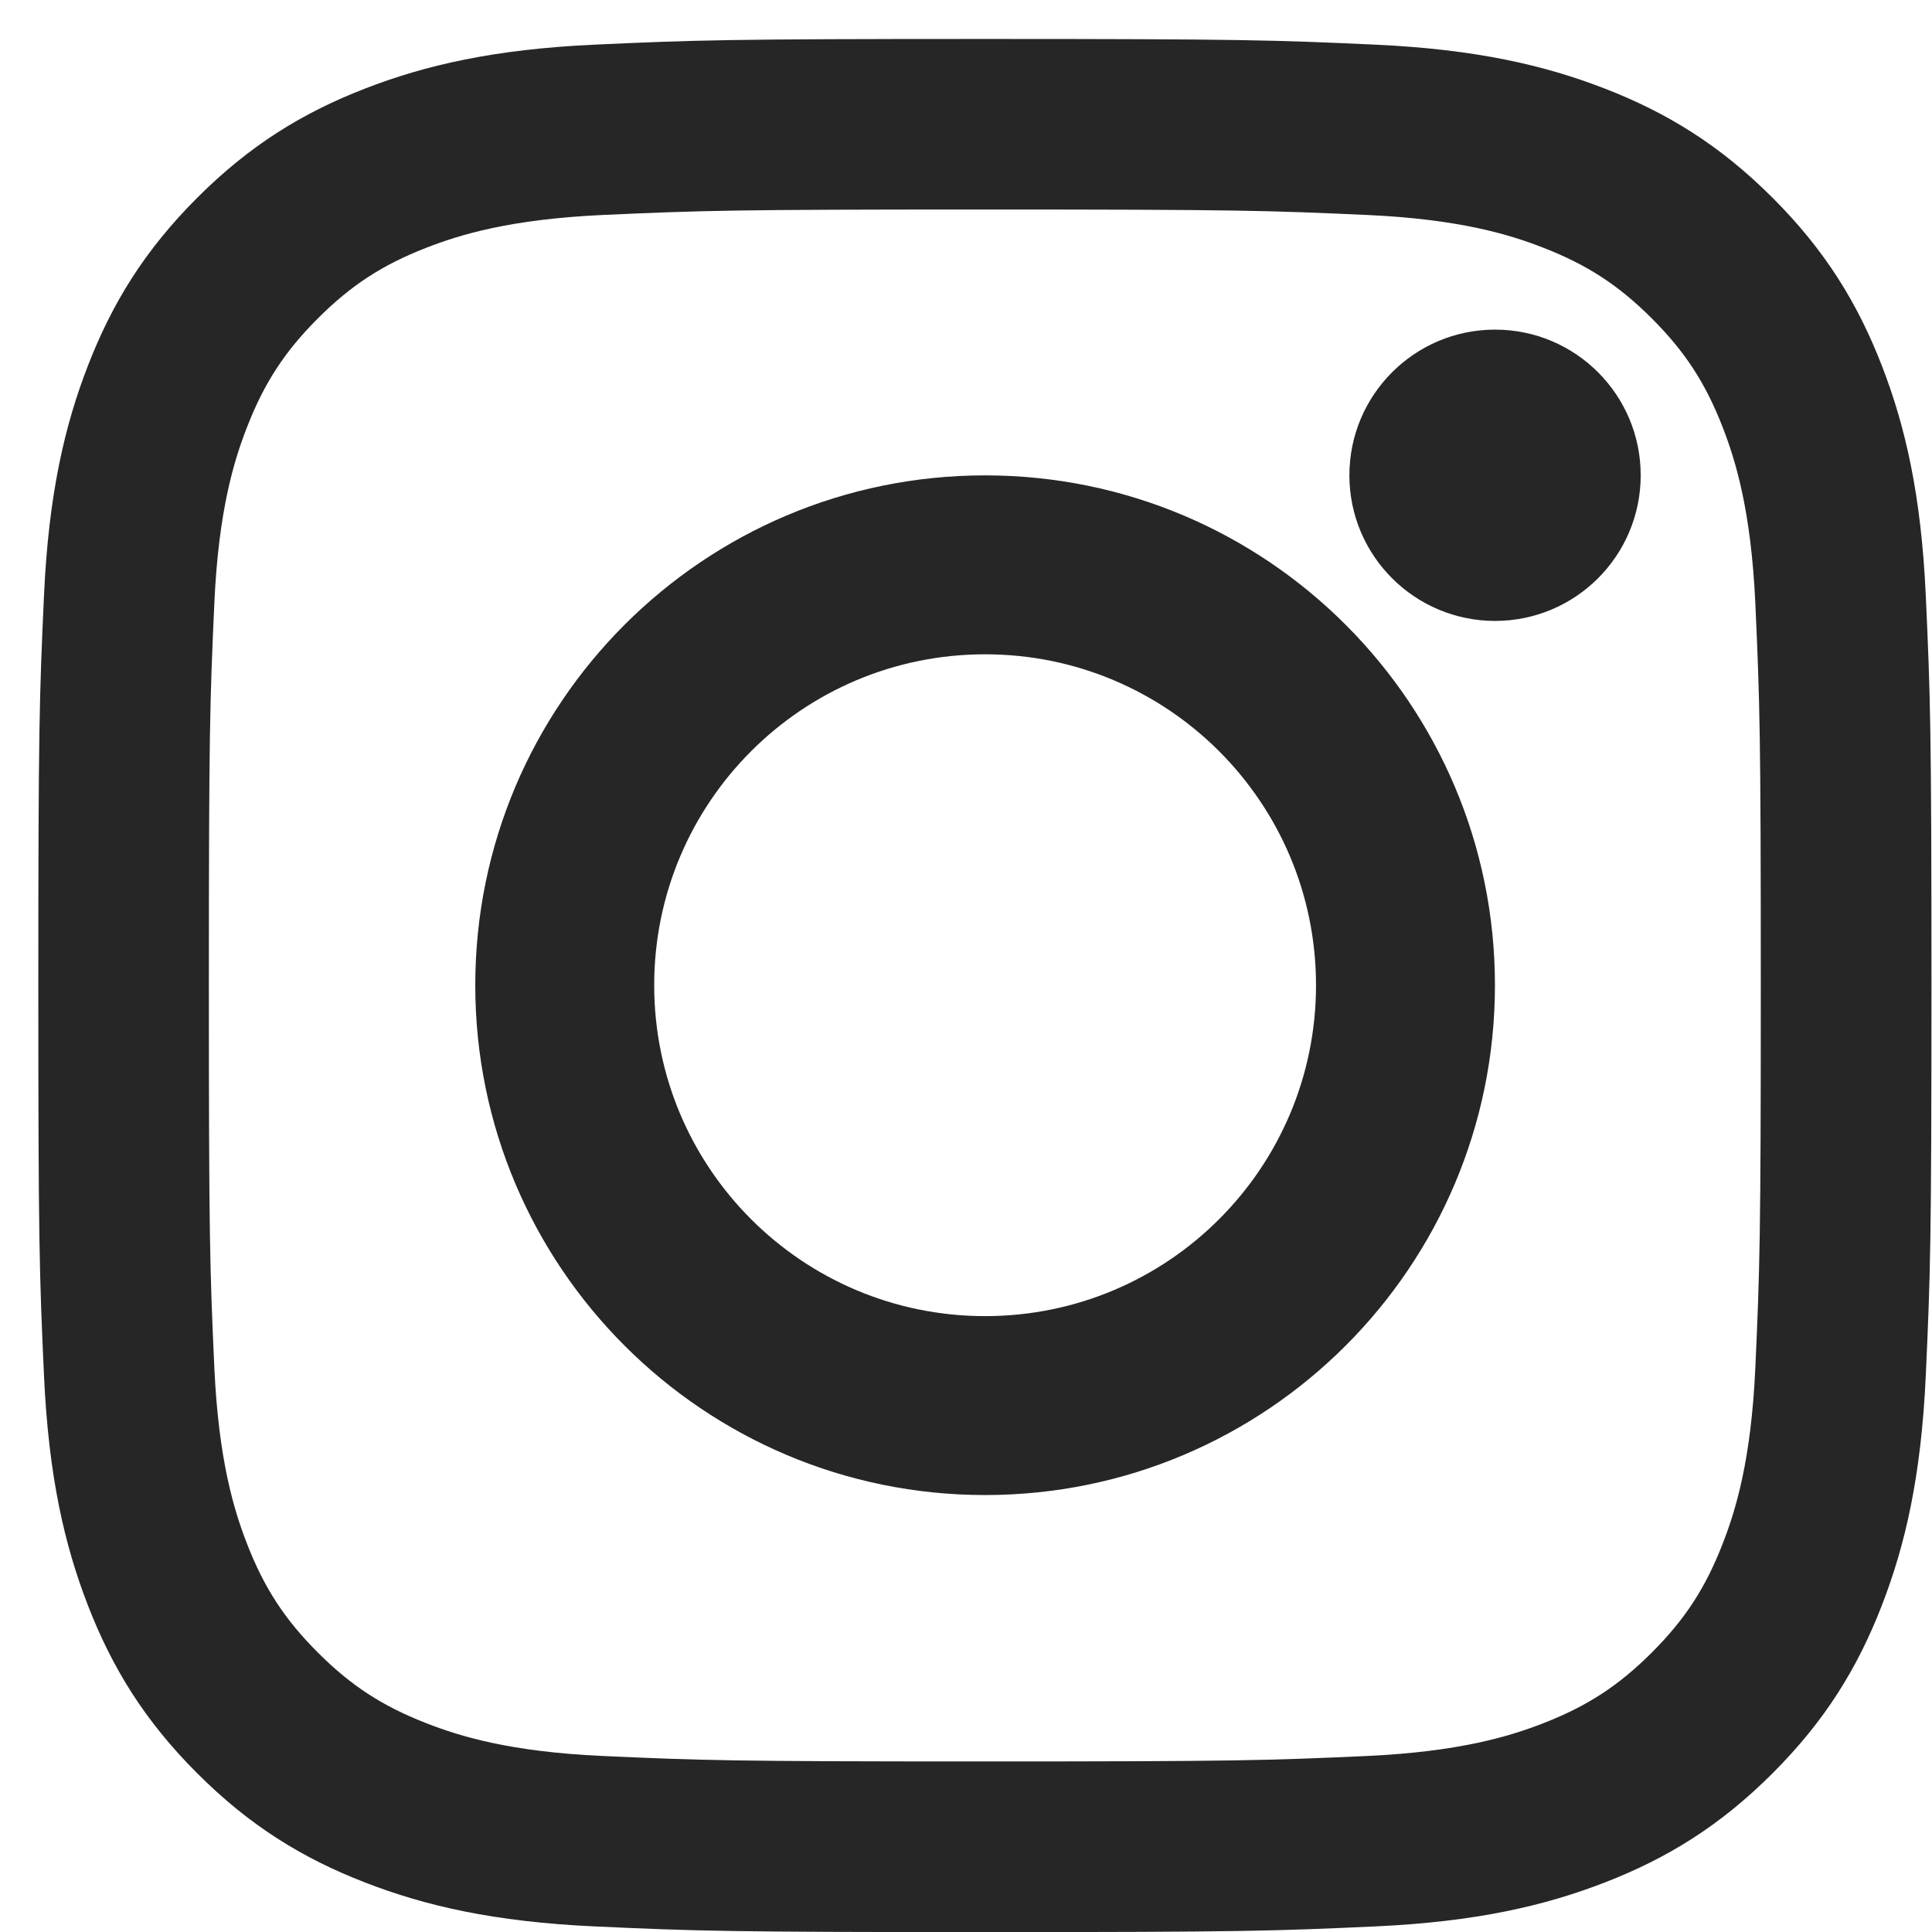
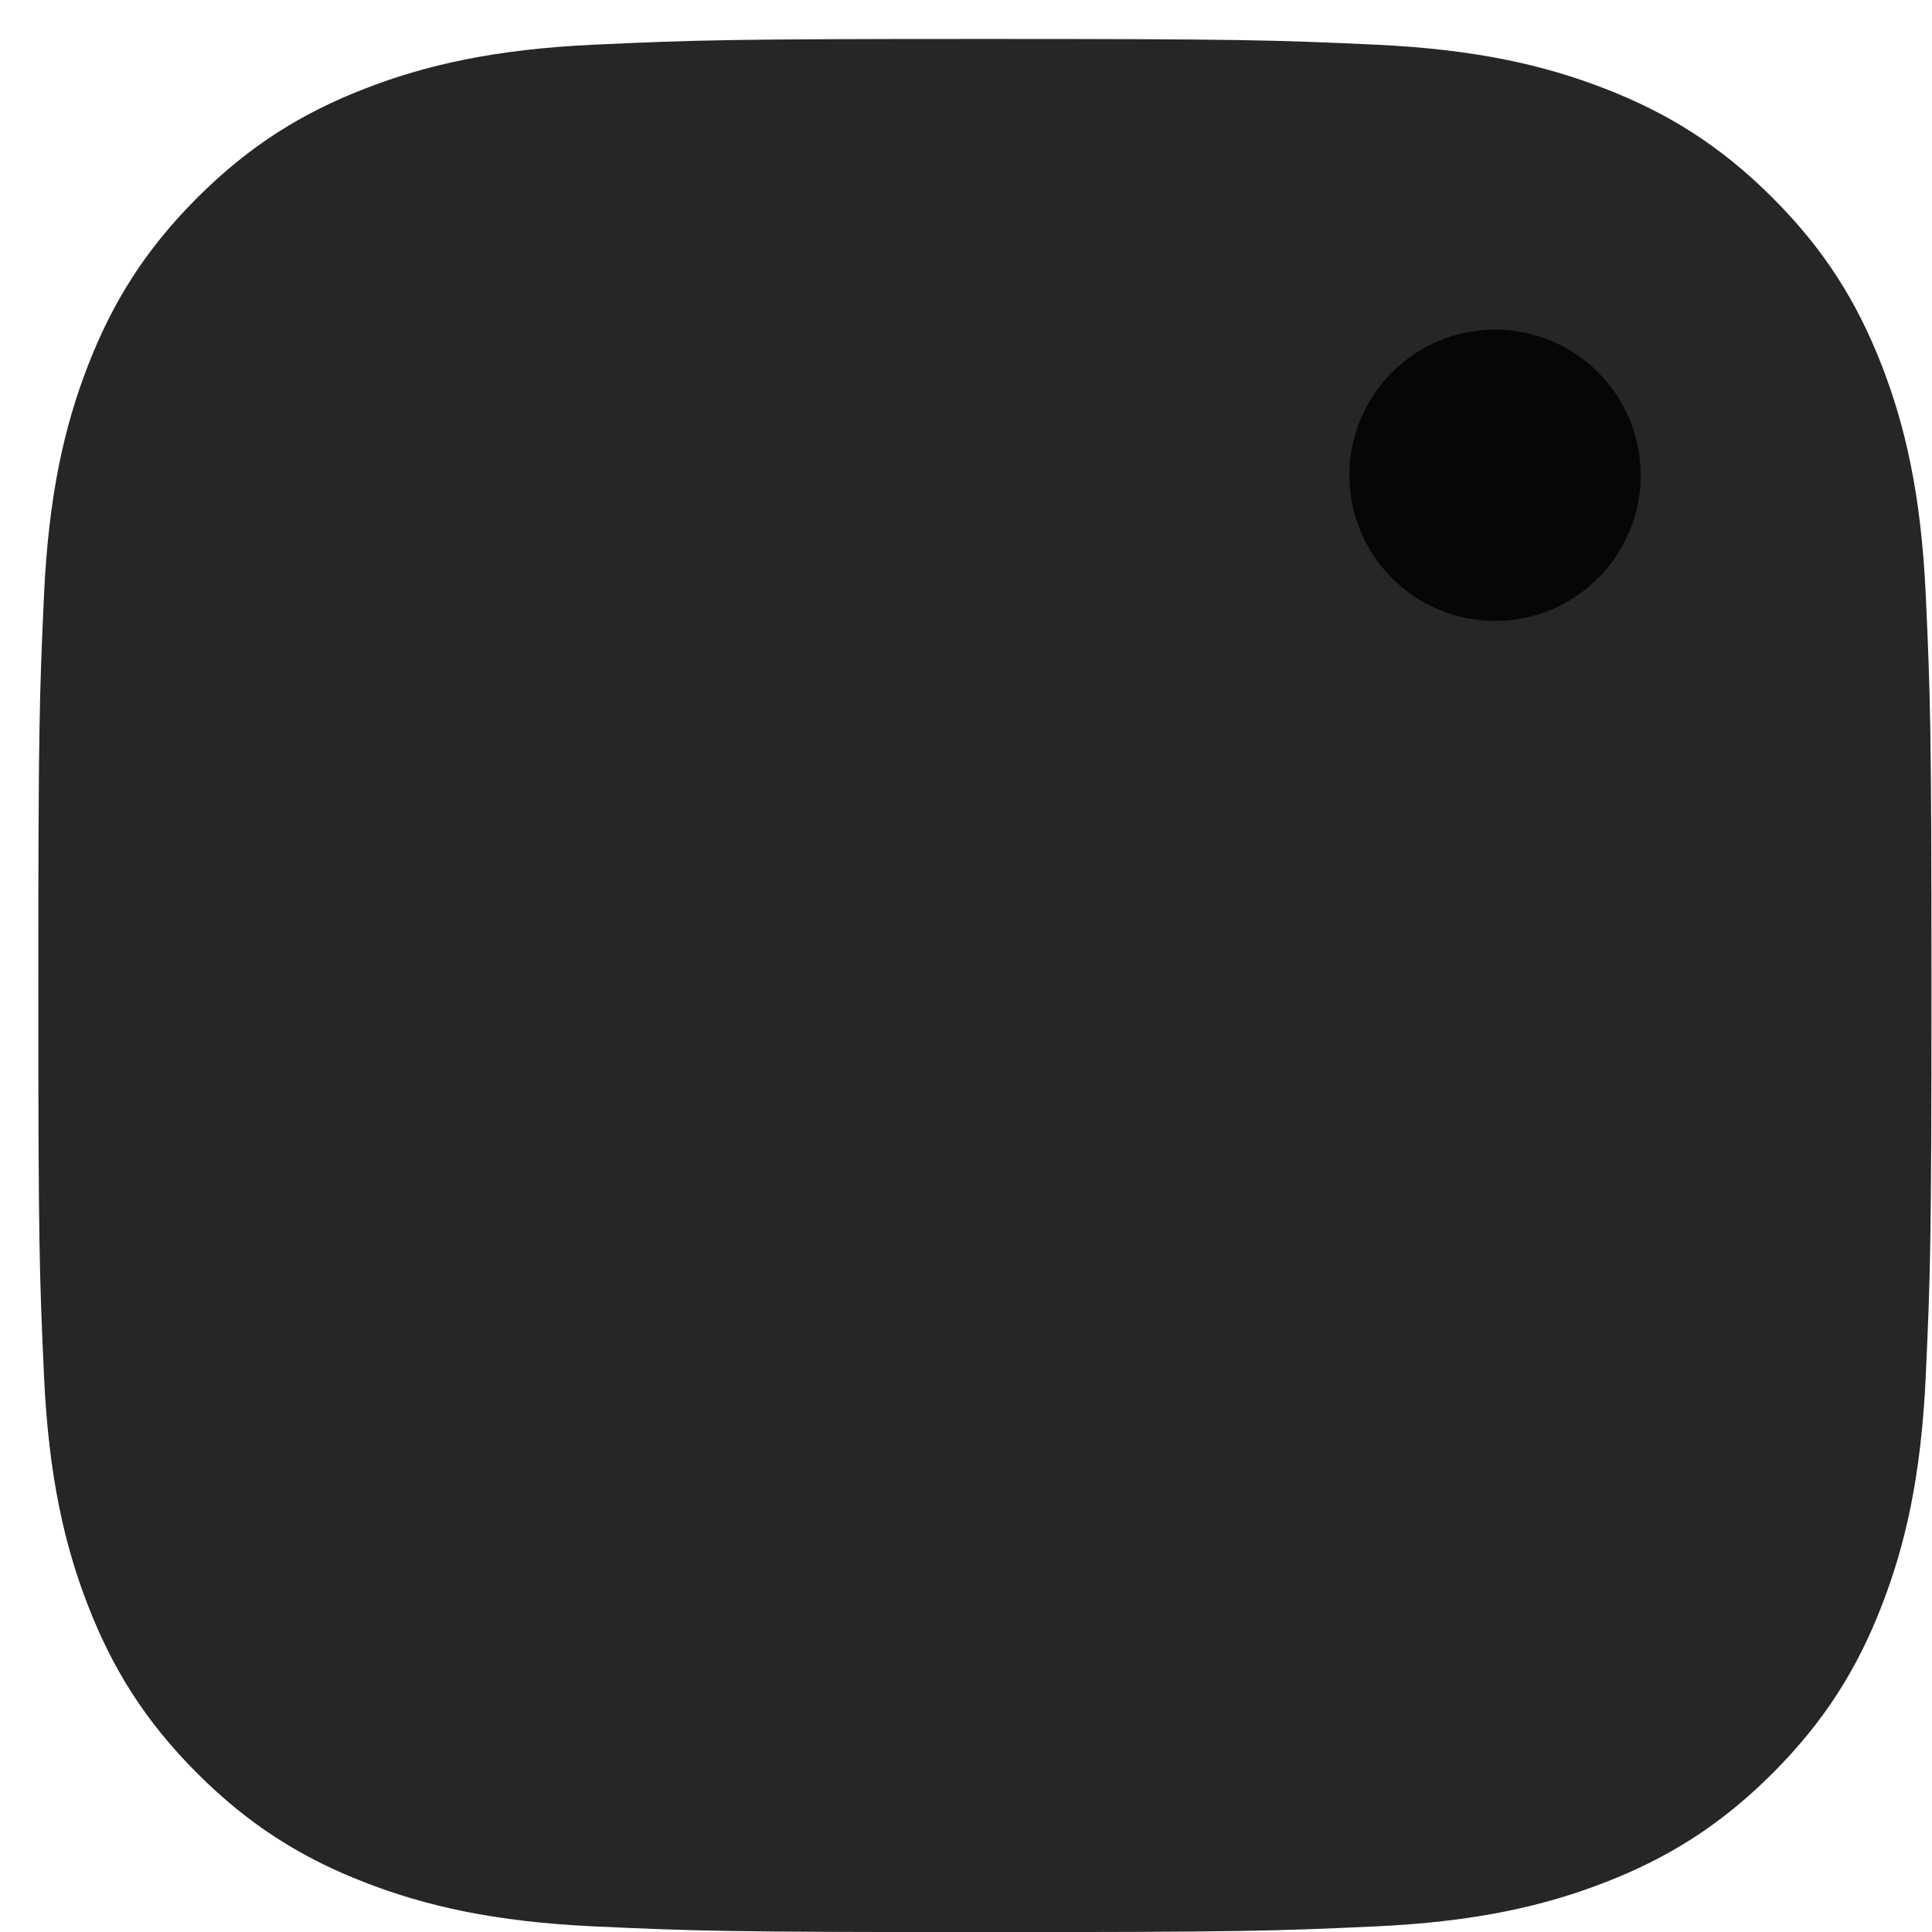
<svg xmlns="http://www.w3.org/2000/svg" height="18" viewBox="0 0 18 18" width="18">
  <filter id="a">
    <feColorMatrix in="SourceGraphic" type="matrix" values="0 0 0 0 0.753 0 0 0 0 0.753 0 0 0 0 0.753 0 0 0 1 0" />
  </filter>
  <g fill="none" fill-opacity=".85" fill-rule="evenodd" filter="url(#a)" transform="translate(-1 -1)">
    <g fill="#000" transform="translate(1.357 1.357)">
-       <path d="m8.819.006c-2.395 0-2.695.01-3.636.053-.939.043-1.58.192-2.141.41-.58.225-1.072.527-1.562 1.017-.49.49-.792.982-1.017 1.562-.218.561-.367 1.202-.41 2.141-.043.941-.053 1.241-.053 3.636 0 2.395.01 2.695.053 3.636.043.939.192 1.58.41 2.141.225.58.527 1.072 1.017 1.562.49.49.982.792 1.562 1.017.561.218 1.202.367 2.141.41.941.043 1.241.053 3.636.053 2.395 0 2.695-.01 3.636-.053.939-.043 1.58-.192 2.141-.41.58-.225 1.072-.527 1.562-1.017.49-.49.792-.982 1.017-1.562.218-.561.367-1.202.41-2.141.043-.941.053-1.241.053-3.636 0-2.395-.01-2.695-.053-3.636-.043-.939-.192-1.58-.41-2.141-.225-.58-.527-1.072-1.017-1.562-.49-.49-.982-.792-1.562-1.017-.561-.218-1.202-.367-2.141-.41-.941-.043-1.241-.053-3.636-.053zm0 1.589c2.355 0 2.634.009 3.563.051.86.039 1.327.183 1.637.304.412.16.705.351 1.014.66.309.309.5.602.66 1.014.121.311.264.778.304 1.637.042.93.051 1.209.051 3.564 0 2.355-.009 2.634-.051 3.563-.039.86-.183 1.327-.304 1.637-.16.412-.351.705-.66 1.014-.309.309-.602.5-1.014.66-.311.121-.778.264-1.637.304-.93.042-1.209.051-3.563.051-2.355 0-2.634-.009-3.564-.051-.86-.039-1.327-.183-1.637-.304-.412-.16-.705-.351-1.014-.66-.309-.309-.5-.602-.66-1.014-.121-.311-.264-.778-.304-1.637-.042-.93-.051-1.209-.051-3.563 0-2.355.009-2.634.051-3.564.039-.86.183-1.327.304-1.637.16-.412.351-.705.66-1.014.309-.309.602-.5 1.014-.66.311-.121.778-.264 1.637-.304.93-.042 1.209-.051 3.564-.051z" />
-       <path d="m8.821 11.905c-1.703 0-3.083-1.38-3.083-3.083 0-1.703 1.38-3.083 3.083-3.083 1.703 0 3.083 1.38 3.083 3.083 0 1.703-1.38 3.083-3.083 3.083zm0-7.833c-2.623 0-4.75 2.127-4.75 4.75 0 2.623 2.127 4.75 4.75 4.75 2.623 0 4.75-2.127 4.75-4.75 0-2.623-2.127-4.75-4.75-4.75z" />
+       <path d="m8.819.006c-2.395 0-2.695.01-3.636.053-.939.043-1.58.192-2.141.41-.58.225-1.072.527-1.562 1.017-.49.49-.792.982-1.017 1.562-.218.561-.367 1.202-.41 2.141-.043.941-.053 1.241-.053 3.636 0 2.395.01 2.695.053 3.636.043.939.192 1.58.41 2.141.225.58.527 1.072 1.017 1.562.49.49.982.792 1.562 1.017.561.218 1.202.367 2.141.41.941.043 1.241.053 3.636.053 2.395 0 2.695-.01 3.636-.053.939-.043 1.58-.192 2.141-.41.58-.225 1.072-.527 1.562-1.017.49-.49.792-.982 1.017-1.562.218-.561.367-1.202.41-2.141.043-.941.053-1.241.053-3.636 0-2.395-.01-2.695-.053-3.636-.043-.939-.192-1.58-.41-2.141-.225-.58-.527-1.072-1.017-1.562-.49-.49-.982-.792-1.562-1.017-.561-.218-1.202-.367-2.141-.41-.941-.043-1.241-.053-3.636-.053zm0 1.589z" />
      <path d="m14.929 4.071c0 .75-.608 1.357-1.357 1.357-.749 0-1.357-.608-1.357-1.357s.608-1.357 1.357-1.357c.75 0 1.357.608 1.357 1.357" />
    </g>
  </g>
</svg>